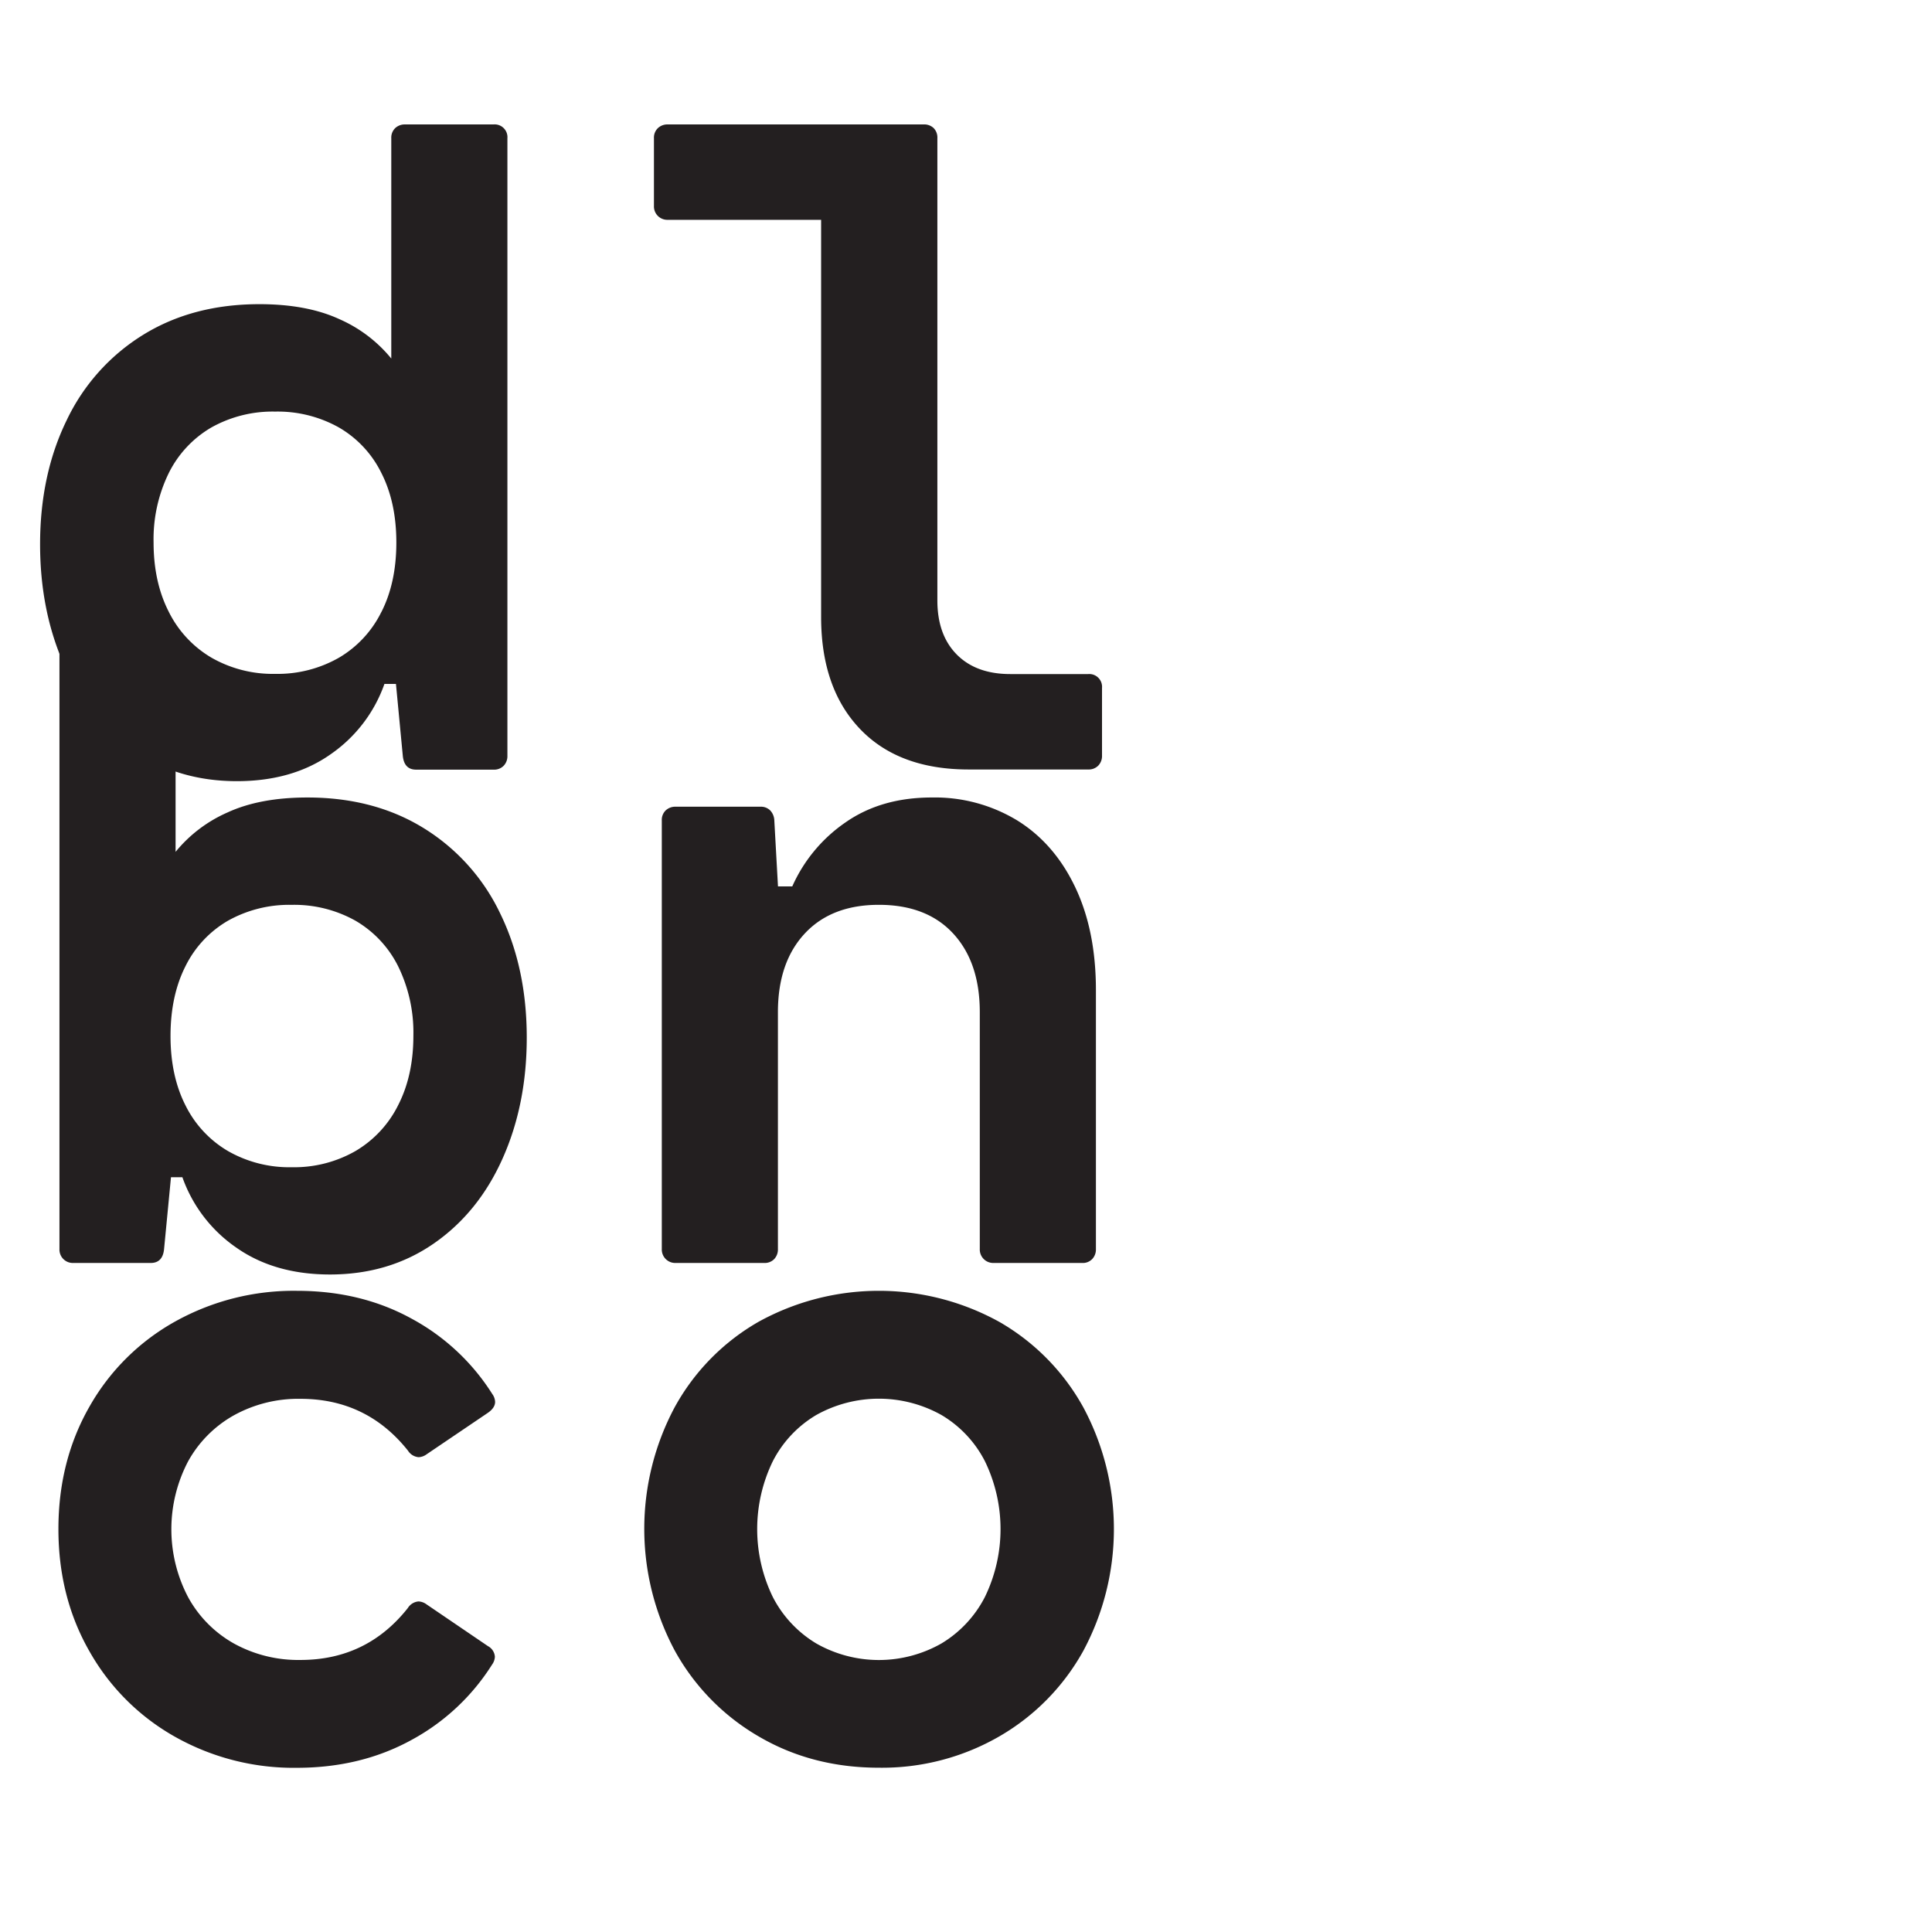
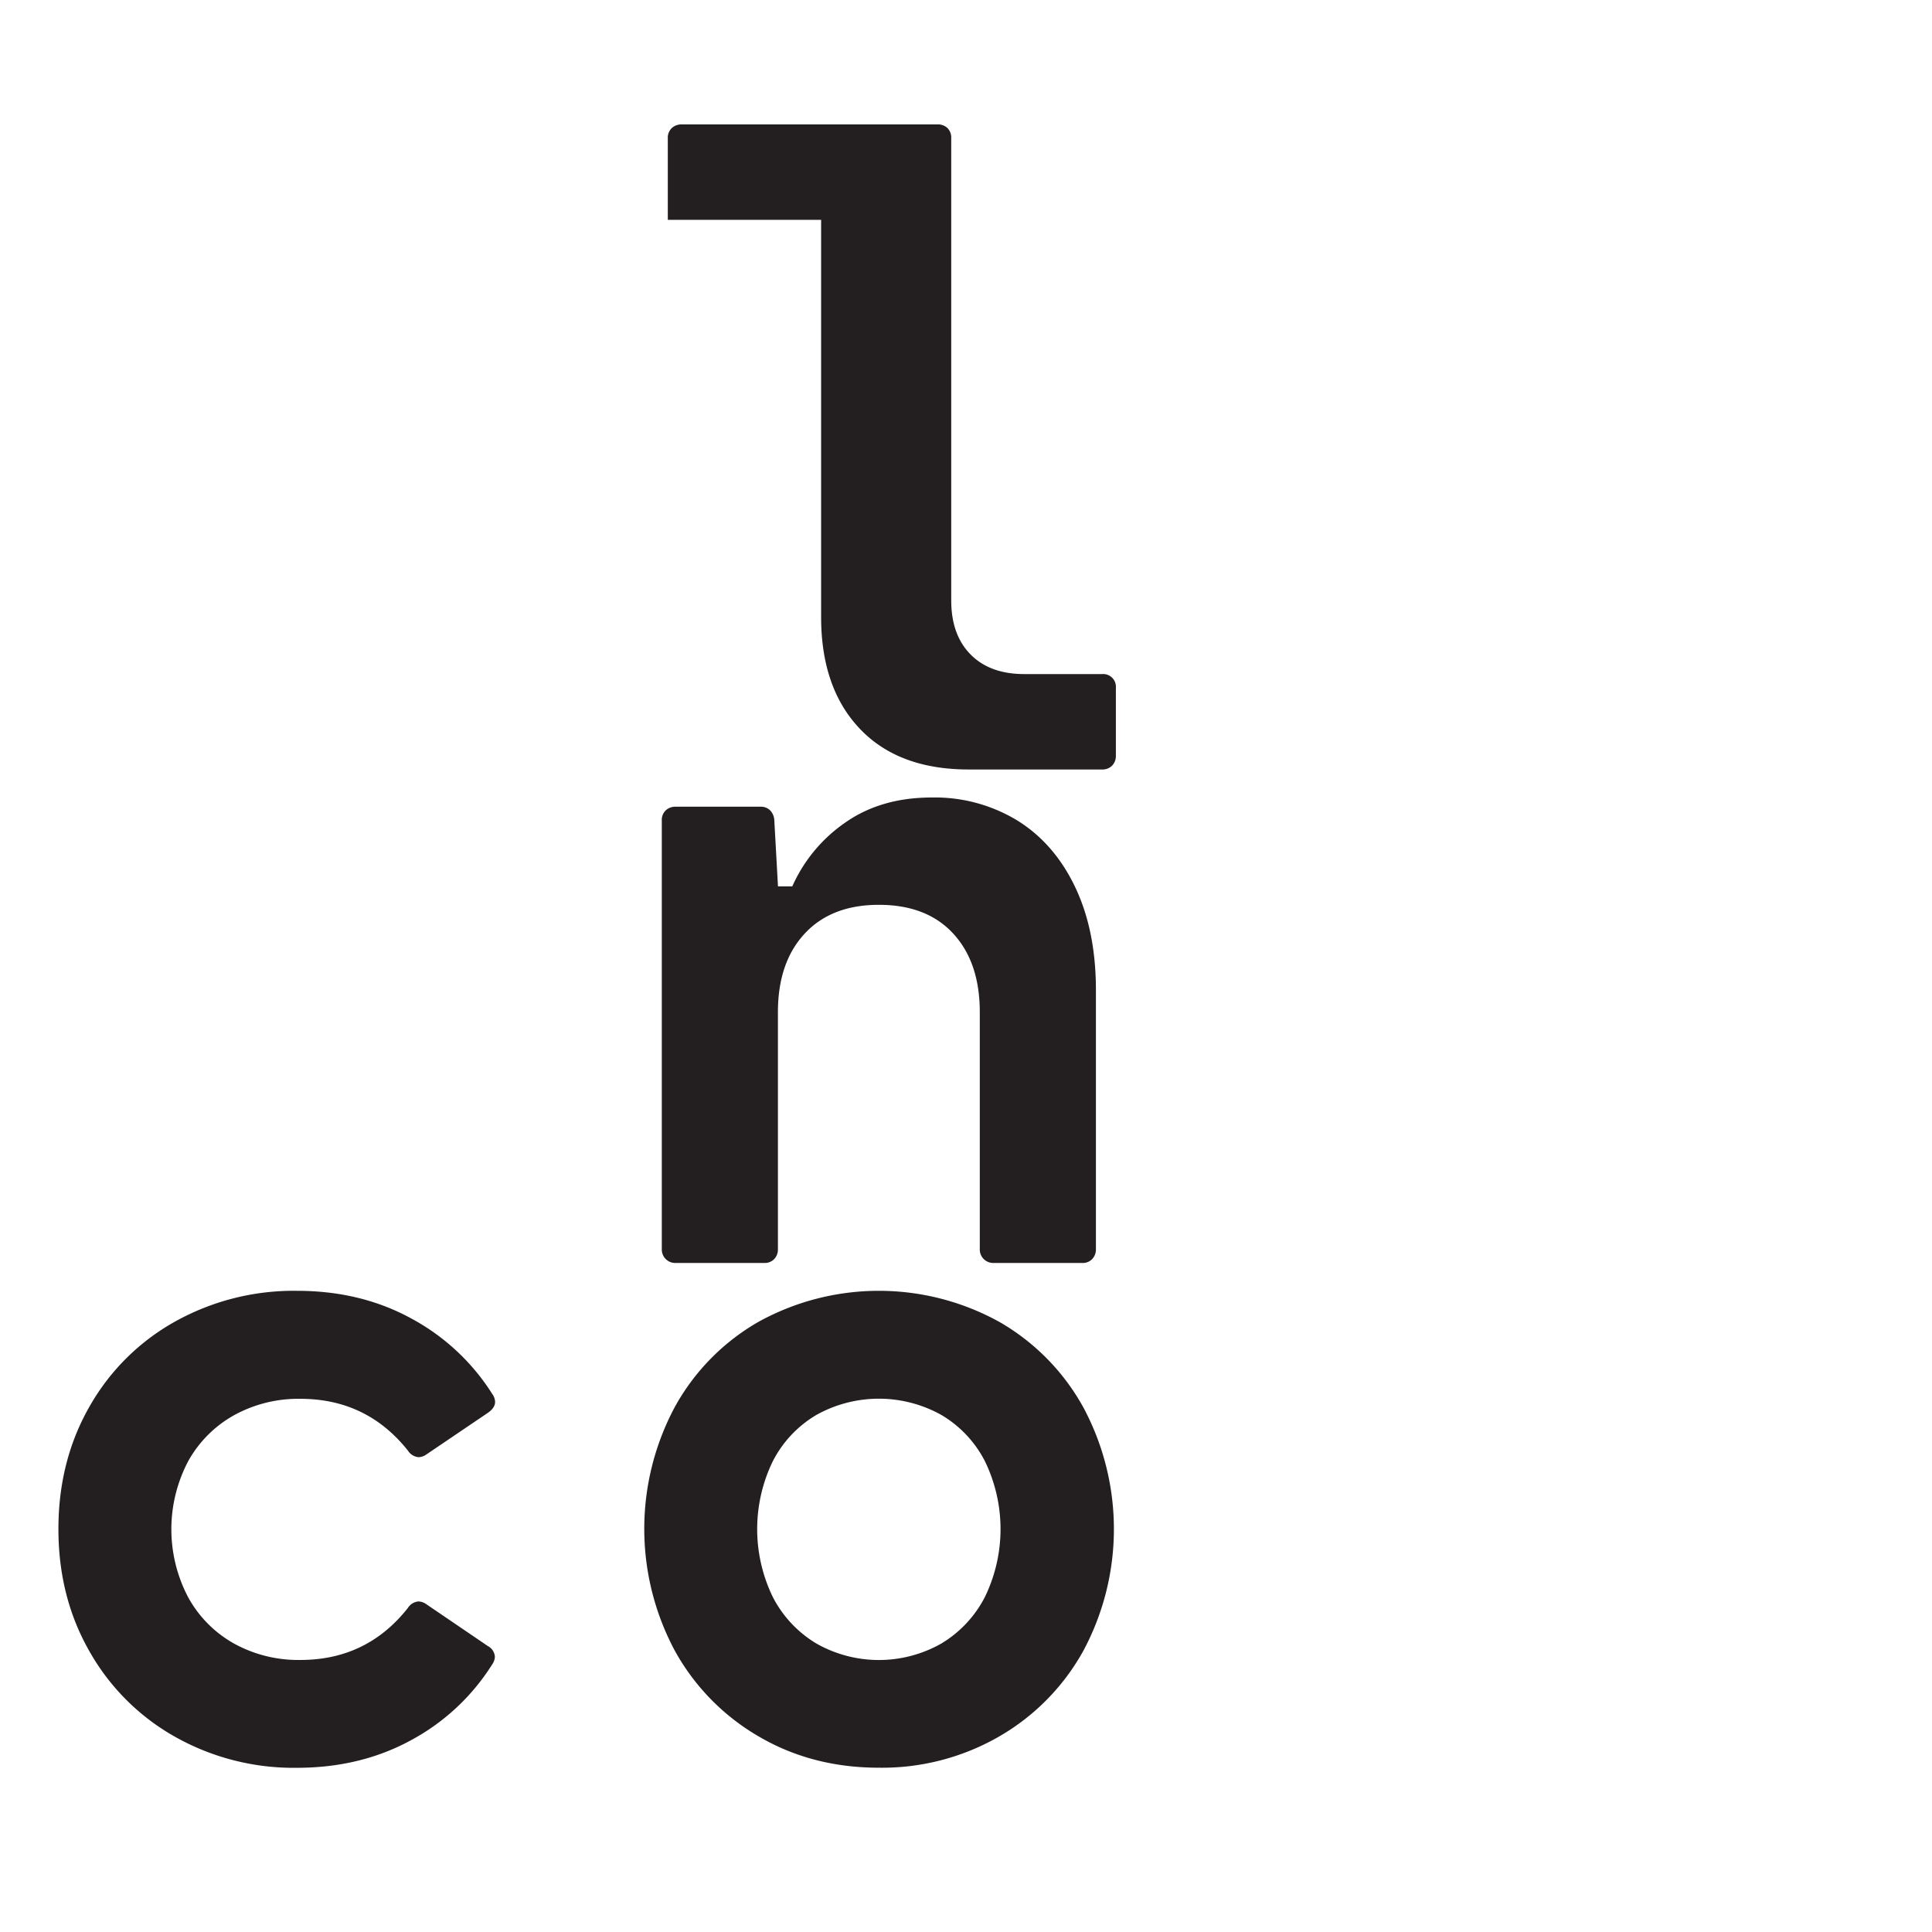
<svg xmlns="http://www.w3.org/2000/svg" id="Layer_1" data-name="Layer 1" viewBox="0 0 595.28 595.28">
-   <rect width="595.28" height="595.28" style="fill:#fff" />
-   <path d="M156.34,42.6V232.88a4.26,4.26,0,0,1-1.14,3.05,4.07,4.07,0,0,1-3.12,1.21H128.22q-3.69,0-4.11-4.26L122,210.73h-3.55A44.13,44.13,0,0,1,102,232.31q-11.78,8.37-29,8.38-18.18,0-31.95-9.52T19.81,205q-7.45-16.68-7.46-37.27,0-21.43,8.17-38.2A62.38,62.38,0,0,1,44,103.23q15.33-9.51,35.92-9.51,14.64,0,24.64,4.61a42.89,42.89,0,0,1,16,12.14V42.6a4.07,4.07,0,0,1,1.2-3.12,4.3,4.3,0,0,1,3.06-1.14h27.26a3.94,3.94,0,0,1,4.26,4.26Zm-38.84,146q4.62-9.07,4.62-21.44t-4.62-21.44a33,33,0,0,0-13.06-14,38.56,38.56,0,0,0-19.67-4.9,38.53,38.53,0,0,0-19.66,4.9A33.48,33.48,0,0,0,52,145.76a46.38,46.38,0,0,0-4.68,21.37q0,12.21,4.68,21.37a33.84,33.84,0,0,0,13.14,14.13,38.07,38.07,0,0,0,19.66,5,38.1,38.1,0,0,0,19.67-5A33.46,33.46,0,0,0,117.5,188.57Z" style="fill:#231f20" />
-   <path d="M253,190.28V67.73H205.76a4.12,4.12,0,0,1-4.27-4.26V42.6a4.07,4.07,0,0,1,1.21-3.12,4.28,4.28,0,0,1,3.06-1.14h78.8a4.22,4.22,0,0,1,3.13,1.14,4.18,4.18,0,0,1,1.13,3.12V185q0,10.65,6,16.69t16.61,6h23.86a3.94,3.94,0,0,1,4.26,4.26v20.88a4.26,4.26,0,0,1-1.14,3.05,4.1,4.1,0,0,1-3.12,1.21H298.48q-21.59,0-33.51-12.5T253,190.28Z" style="fill:#231f20" />
-   <path d="M154.14,281.5q8.16,16.75,8.16,38.2,0,20.6-7.45,37.27t-21.23,26.2q-13.77,9.52-31.95,9.52-17.17,0-29-8.38a44.17,44.17,0,0,1-16.47-21.58H52.68l-2.13,22.15c-.28,2.84-1.66,4.26-4.12,4.26H22.58a4.12,4.12,0,0,1-4.26-4.26V194.6a4.07,4.07,0,0,1,1.2-3.12,4.3,4.3,0,0,1,3.06-1.14H49.84a3.93,3.93,0,0,1,4.26,4.26v67.87a42.89,42.89,0,0,1,16-12.14q10-4.61,24.63-4.61,20.6,0,35.93,9.51A62.38,62.38,0,0,1,154.14,281.5Zm-31.45,59q4.68-9.15,4.68-21.37a46.38,46.38,0,0,0-4.68-21.37,33.54,33.54,0,0,0-13.14-14.06,38.56,38.56,0,0,0-19.67-4.9,38.55,38.55,0,0,0-19.66,4.9,33.13,33.13,0,0,0-13.07,14q-4.6,9.09-4.61,21.44t4.61,21.44a33.54,33.54,0,0,0,13.07,14.06,38,38,0,0,0,19.66,5,38,38,0,0,0,19.67-5A33.9,33.9,0,0,0,122.69,340.5Z" style="fill:#231f20" />
+   <path d="M253,190.28V67.73H205.76V42.6a4.07,4.07,0,0,1,1.21-3.12,4.28,4.28,0,0,1,3.06-1.14h78.8a4.22,4.22,0,0,1,3.13,1.14,4.18,4.18,0,0,1,1.13,3.12V185q0,10.65,6,16.69t16.61,6h23.86a3.94,3.94,0,0,1,4.26,4.26v20.88a4.26,4.26,0,0,1-1.14,3.05,4.1,4.1,0,0,1-3.12,1.21H298.48q-21.59,0-33.51-12.5T253,190.28Z" style="fill:#231f20" />
  <path d="M331.28,273.34q6.39,13.41,6.39,31.73v79.81a4.26,4.26,0,0,1-1.14,3.05,4,4,0,0,1-3.12,1.21H306.15a4.14,4.14,0,0,1-4.26-4.26v-73q0-15.33-8.17-24.21t-22.93-8.88q-14.62,0-22.86,8.88t-8.24,24.21v73a4.29,4.29,0,0,1-1.13,3.05,4.08,4.08,0,0,1-3.13,1.21H208.17a4.14,4.14,0,0,1-4.26-4.26V252.82a4.08,4.08,0,0,1,1.21-3.13,4.29,4.29,0,0,1,3-1.13H234.3a4.06,4.06,0,0,1,3,1.13,4.75,4.75,0,0,1,1.28,3.13l1.13,20.3h4.4a47.11,47.11,0,0,1,16.41-19.73q11-7.68,26.62-7.67a48.91,48.91,0,0,1,26.34,7.1Q324.89,259.92,331.28,273.34Z" style="fill:#231f20" />
  <path d="M128.93,493.43a4.39,4.39,0,0,1,2.42.85l19,12.92a4,4,0,0,1,2.13,3.27,4.4,4.4,0,0,1-.86,2.41A67,67,0,0,1,126.8,536.1q-15.61,8.58-35.35,8.59A74.51,74.51,0,0,1,54,535.17,69.16,69.16,0,0,1,27.62,508.9Q18,492.15,18,471.13t9.59-37.77A68.7,68.7,0,0,1,54,407.16a75.08,75.08,0,0,1,37.49-9.44q19.74,0,35.35,8.59a67,67,0,0,1,24.85,23.22,4.38,4.38,0,0,1,.86,2.41c0,1.23-.76,2.37-2.28,3.41l-18.88,12.78a4.39,4.39,0,0,1-2.42.85,4.28,4.28,0,0,1-3.26-2Q113,431,92.58,431a41,41,0,0,0-20.37,5A36.44,36.44,0,0,0,58,450.19a45,45,0,0,0,0,42,36.36,36.36,0,0,0,14.2,14.27,41,41,0,0,0,20.37,5q20.44,0,33.09-16A4.29,4.29,0,0,1,128.93,493.43Z" style="fill:#231f20" />
  <path d="M207.89,508.55a79.61,79.61,0,0,1-.08-74.83,68,68,0,0,1,25.85-26.42,76.74,76.74,0,0,1,74.26,0,68.48,68.48,0,0,1,25.92,26.42,79.39,79.39,0,0,1,0,74.83A69,69,0,0,1,307.92,535a72.25,72.25,0,0,1-37.13,9.66q-20.6,0-37.06-9.66A69.05,69.05,0,0,1,207.89,508.55Zm95.56-16.47a47.83,47.83,0,0,0,0-41.89A35.13,35.13,0,0,0,290.1,436a39.51,39.51,0,0,0-38.62,0,35.13,35.13,0,0,0-13.35,14.2,47.83,47.83,0,0,0,0,41.89,35.7,35.7,0,0,0,13.35,14.27,39,39,0,0,0,38.62,0A35.7,35.7,0,0,0,303.45,492.08Z" style="fill:#231f20" />
</svg>